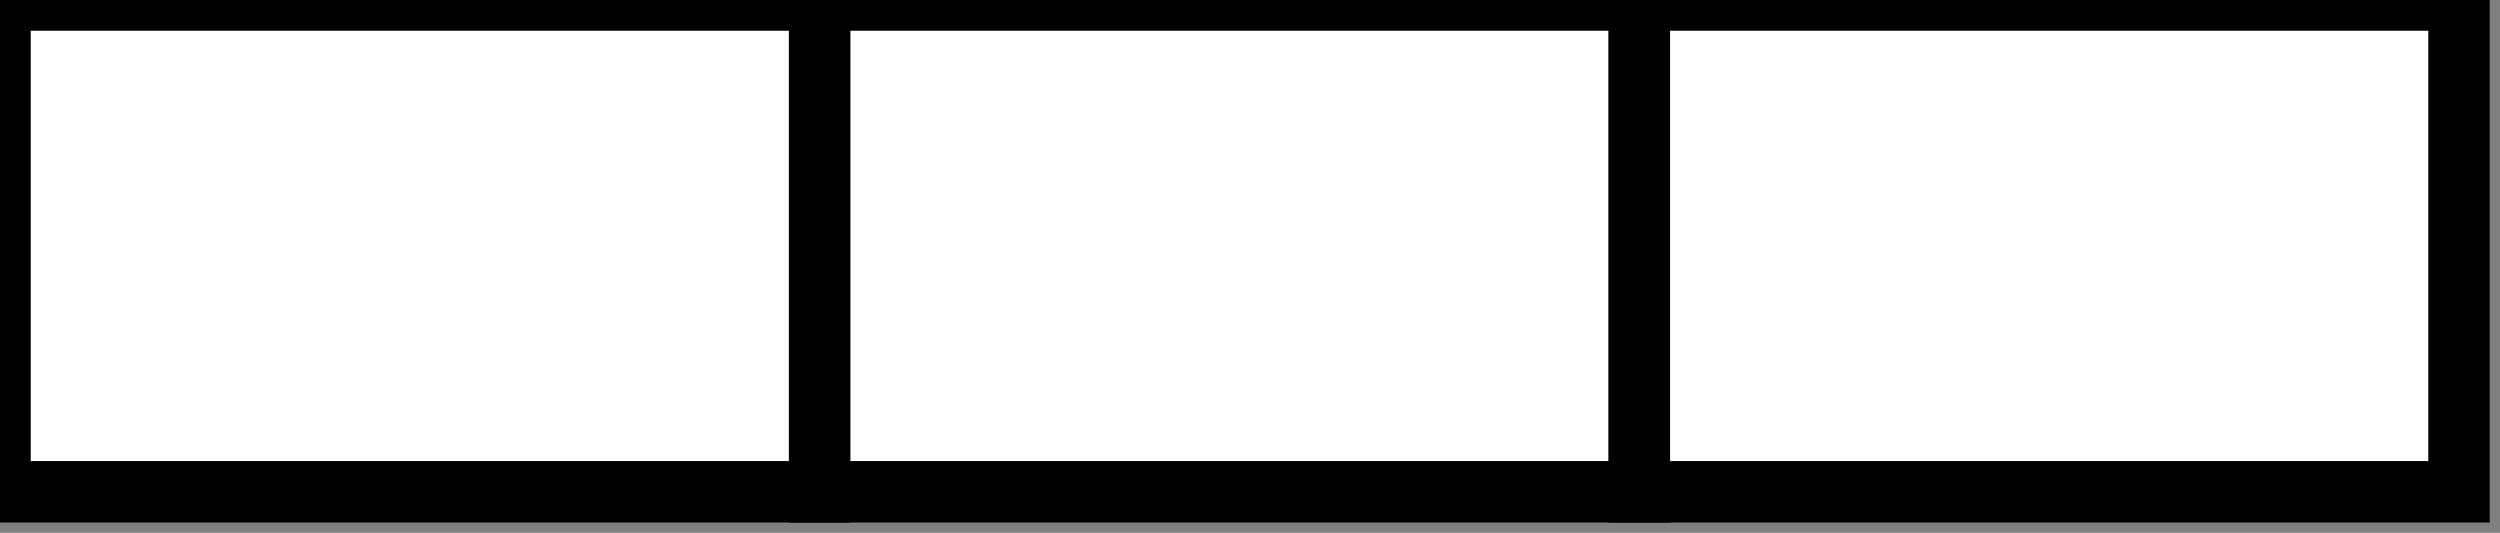
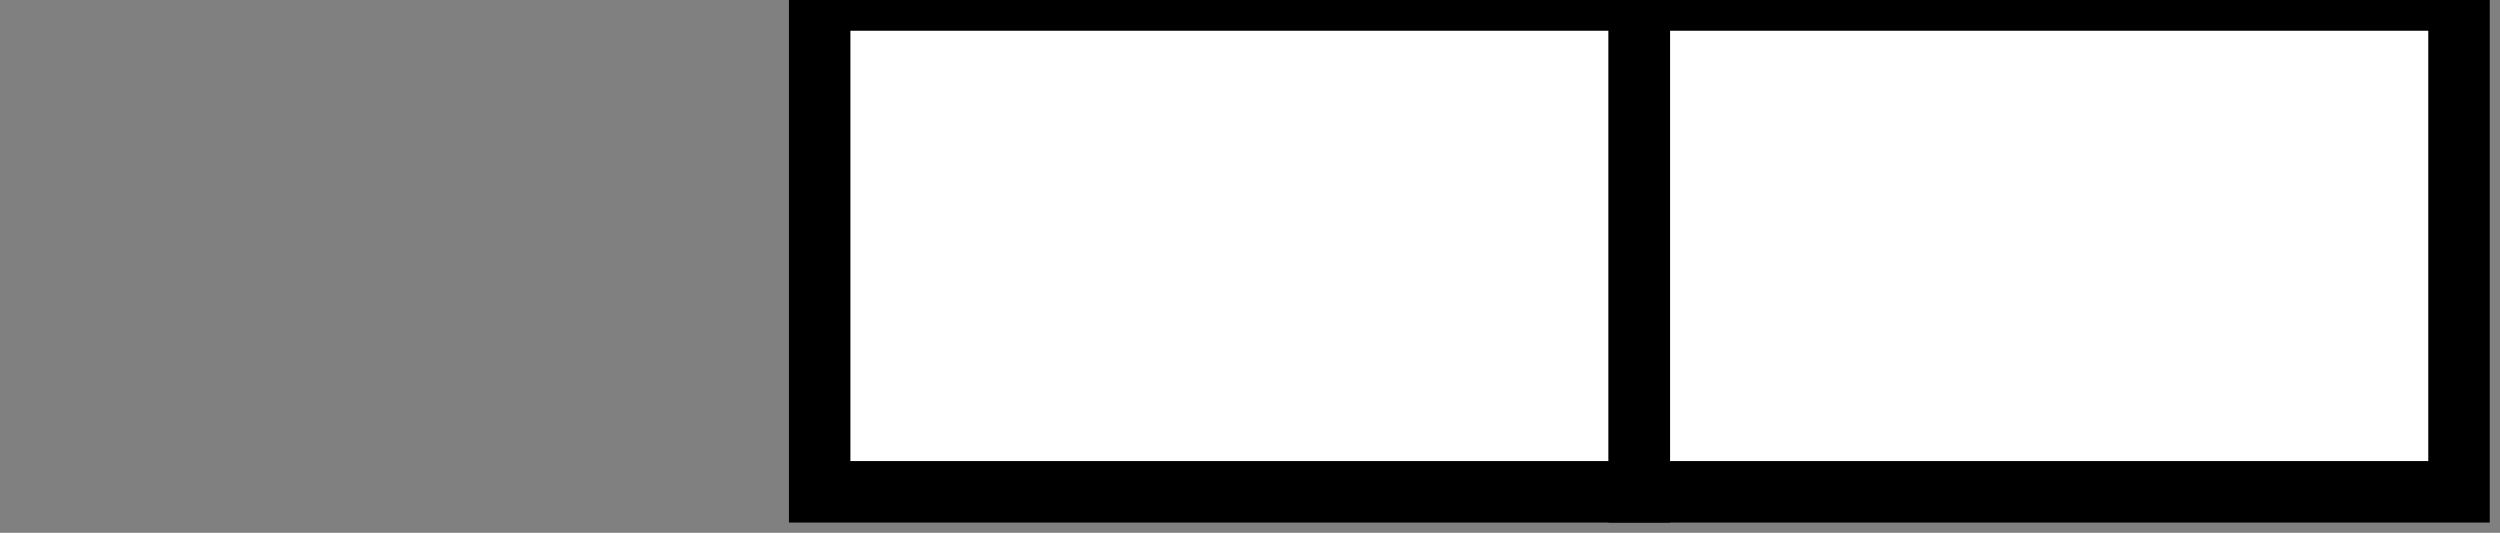
<svg xmlns="http://www.w3.org/2000/svg" width="122" height="26" viewBox="0 0 122 26">
  <rect x="0" y="0" width="122" height="26" fill="#808080" stroke="none" />
  <style>
		.a {
			fill: white;
			stroke: black;
			stroke-width: 3;
		}
	</style>
-   <rect x="0" y="0" class="a" width="40" height="24" />
  <rect x="40" y="0" class="a" width="40" height="24" />
  <rect x="80" y="0" class="a" width="40" height="24" />
</svg>